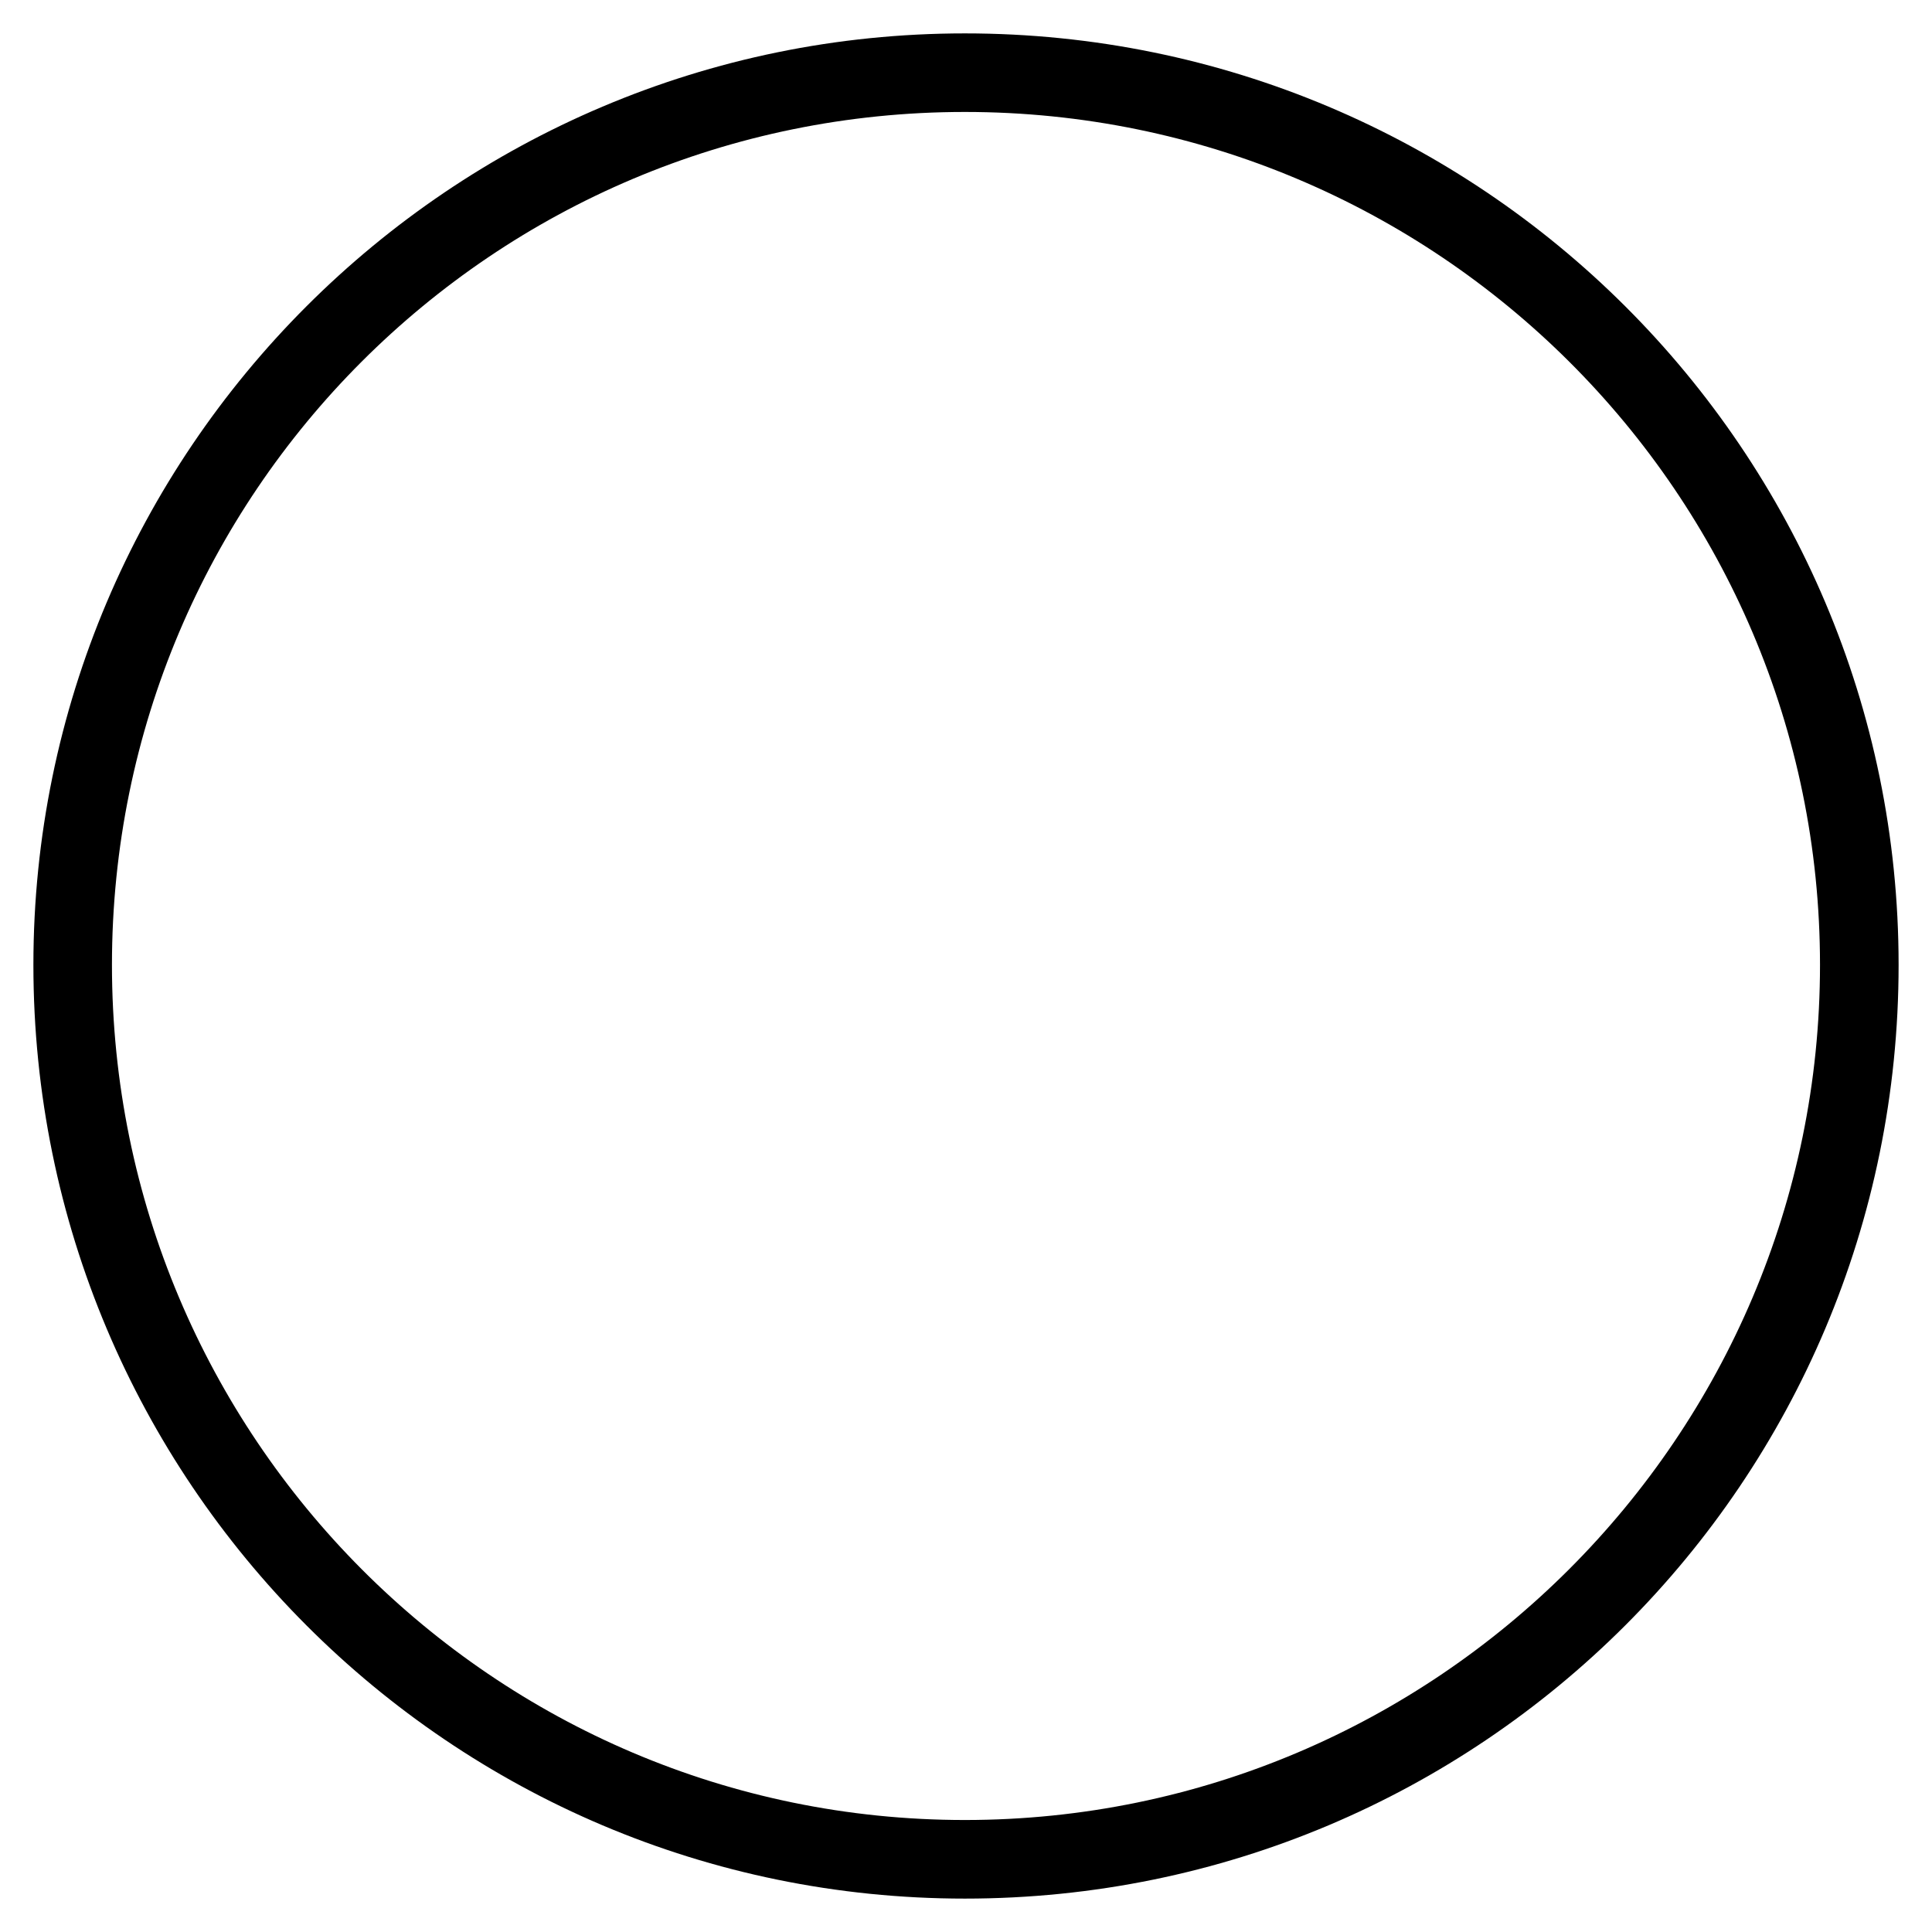
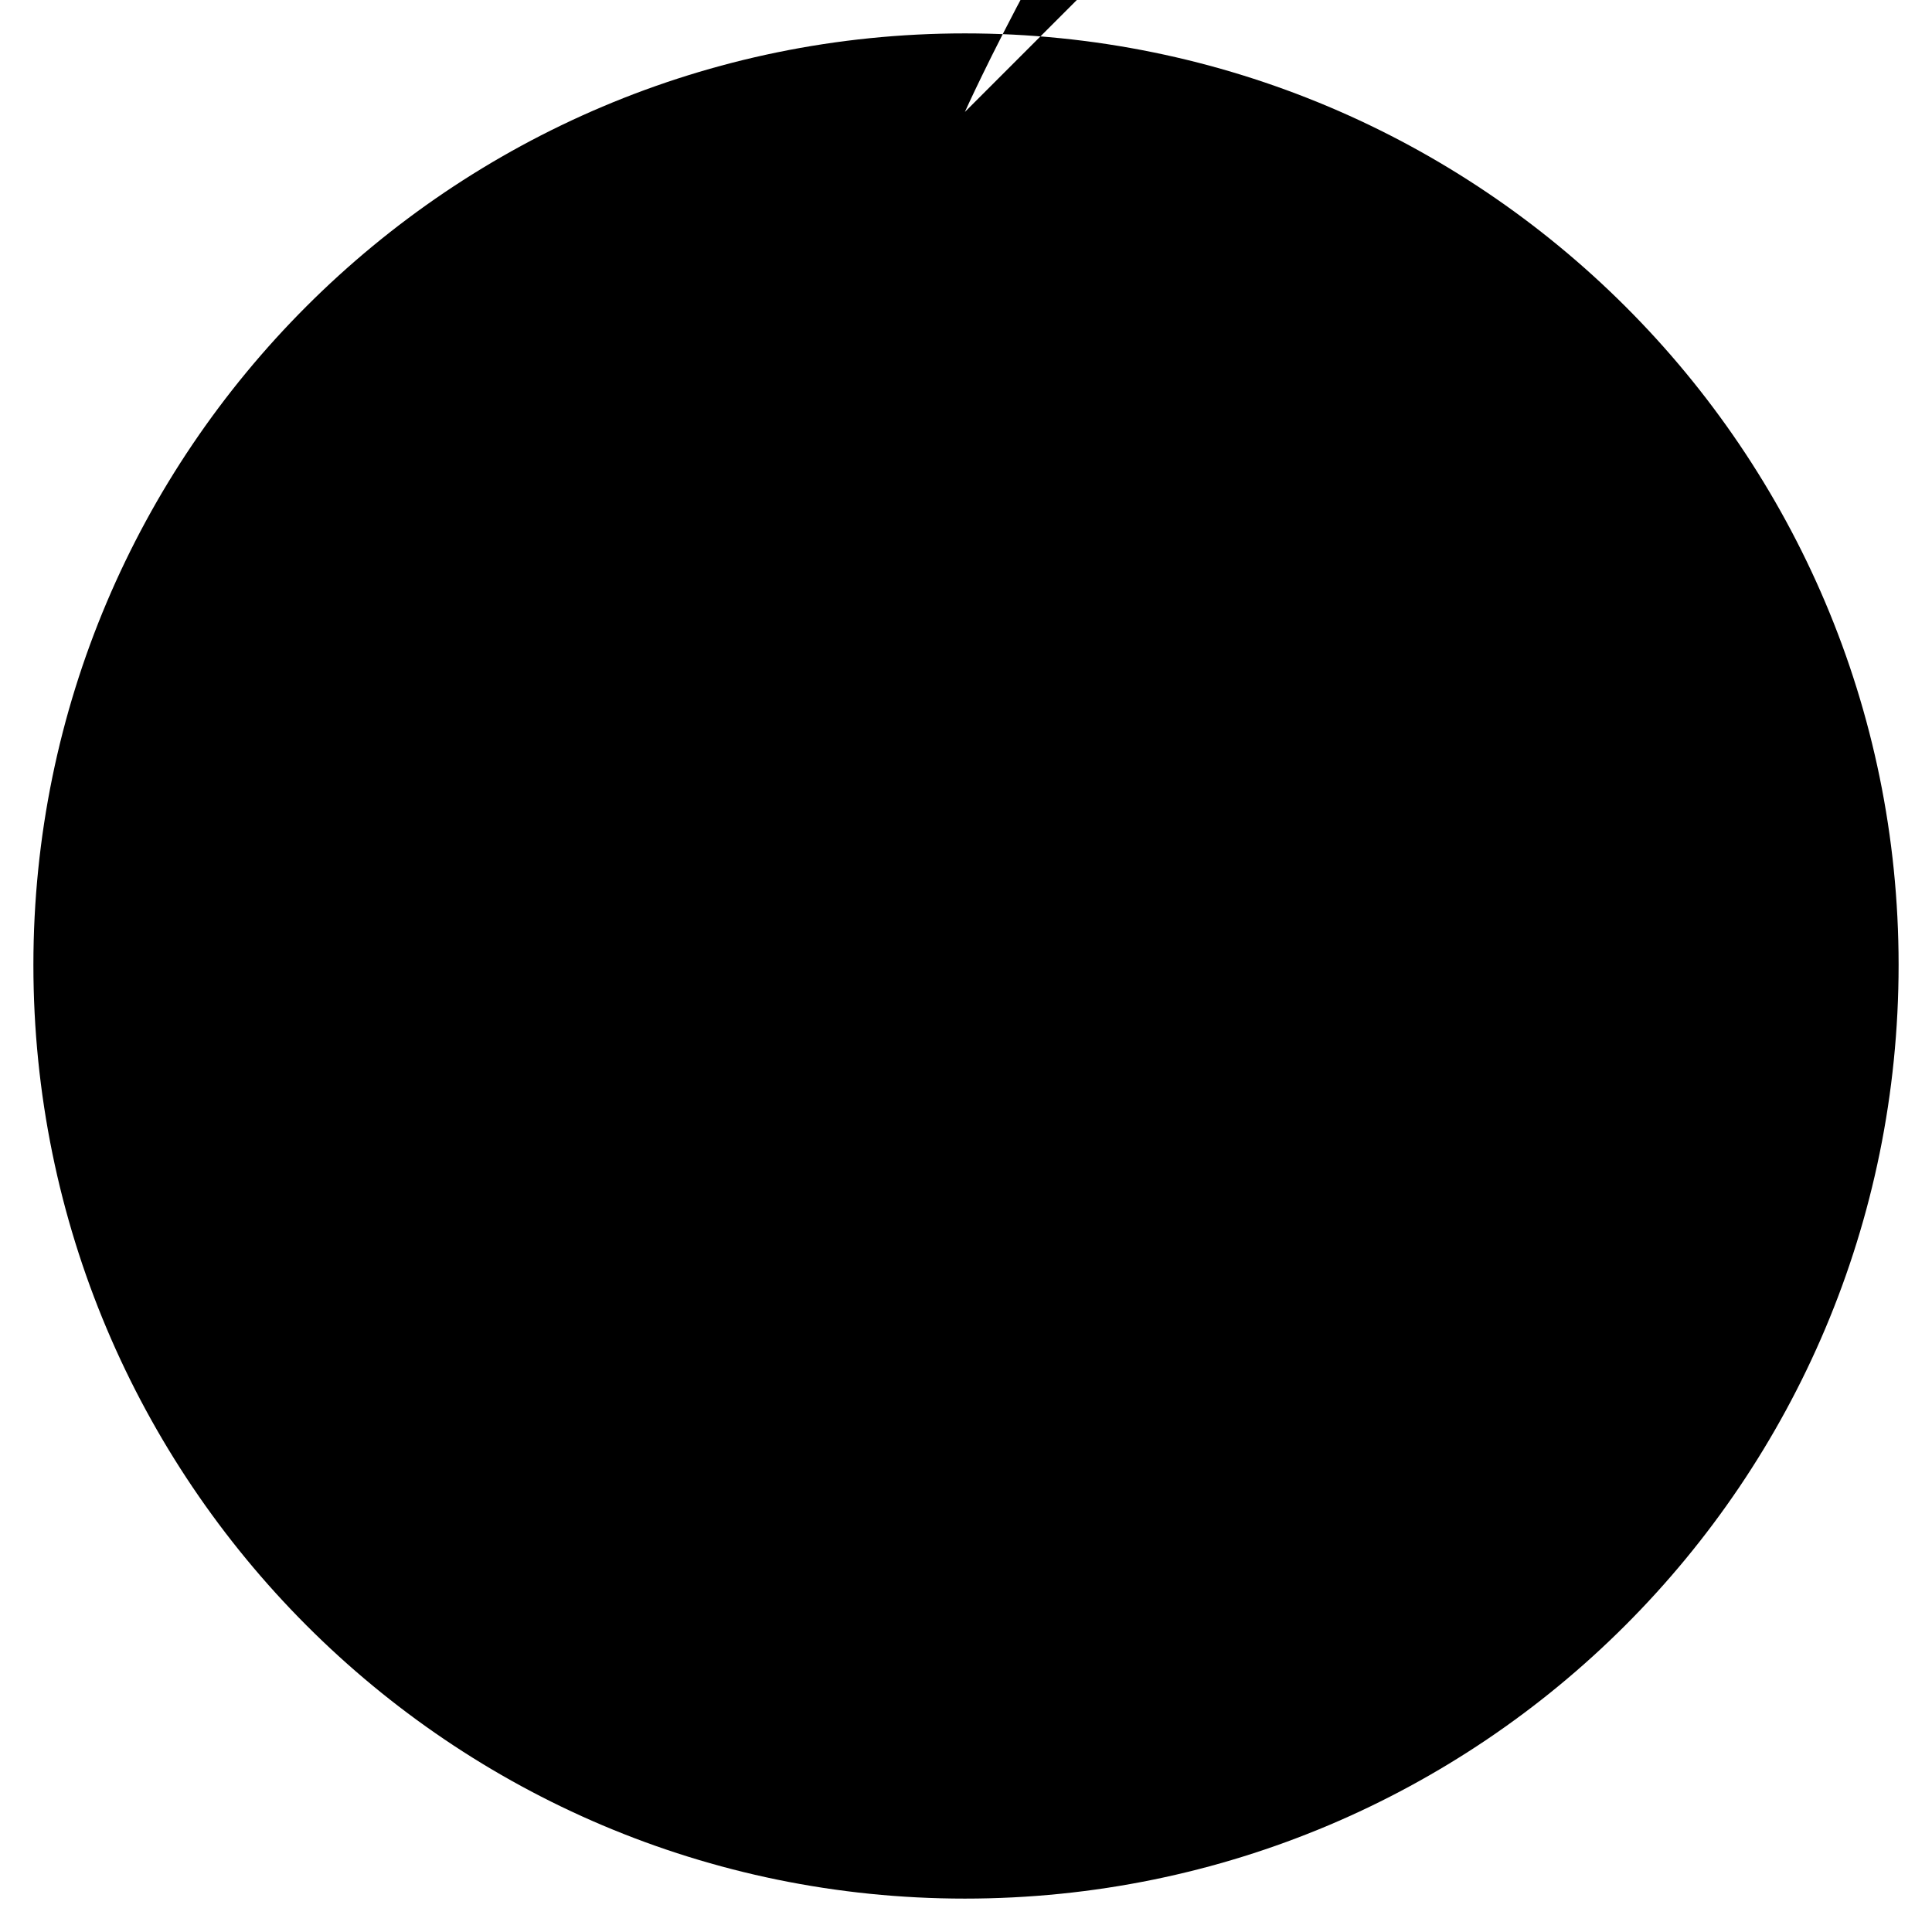
<svg xmlns="http://www.w3.org/2000/svg" fill="#000000" width="800px" height="800px" version="1.1" viewBox="144 144 512 512">
-   <path d="m399.7 152.85c136.81 0 247.45 110.64 247.45 246.85 0 136.81-110.64 247.45-247.45 247.45-136.21 0-246.85-110.64-246.85-247.45 0-136.21 110.64-246.85 246.85-246.85zm0 20.82c124.91 0 226.62 101.12 226.62 226.03 0 124.91-101.71 226.62-226.62 226.62-124.91 0-226.03-101.71-226.03-226.62s101.12-226.03 226.03-226.03z" fill-rule="evenodd" />
+   <path d="m399.7 152.85c136.81 0 247.45 110.64 247.45 246.85 0 136.81-110.64 247.45-247.45 247.45-136.21 0-246.85-110.64-246.85-247.45 0-136.21 110.64-246.85 246.85-246.85zm0 20.82s101.12-226.03 226.03-226.03z" fill-rule="evenodd" />
</svg>